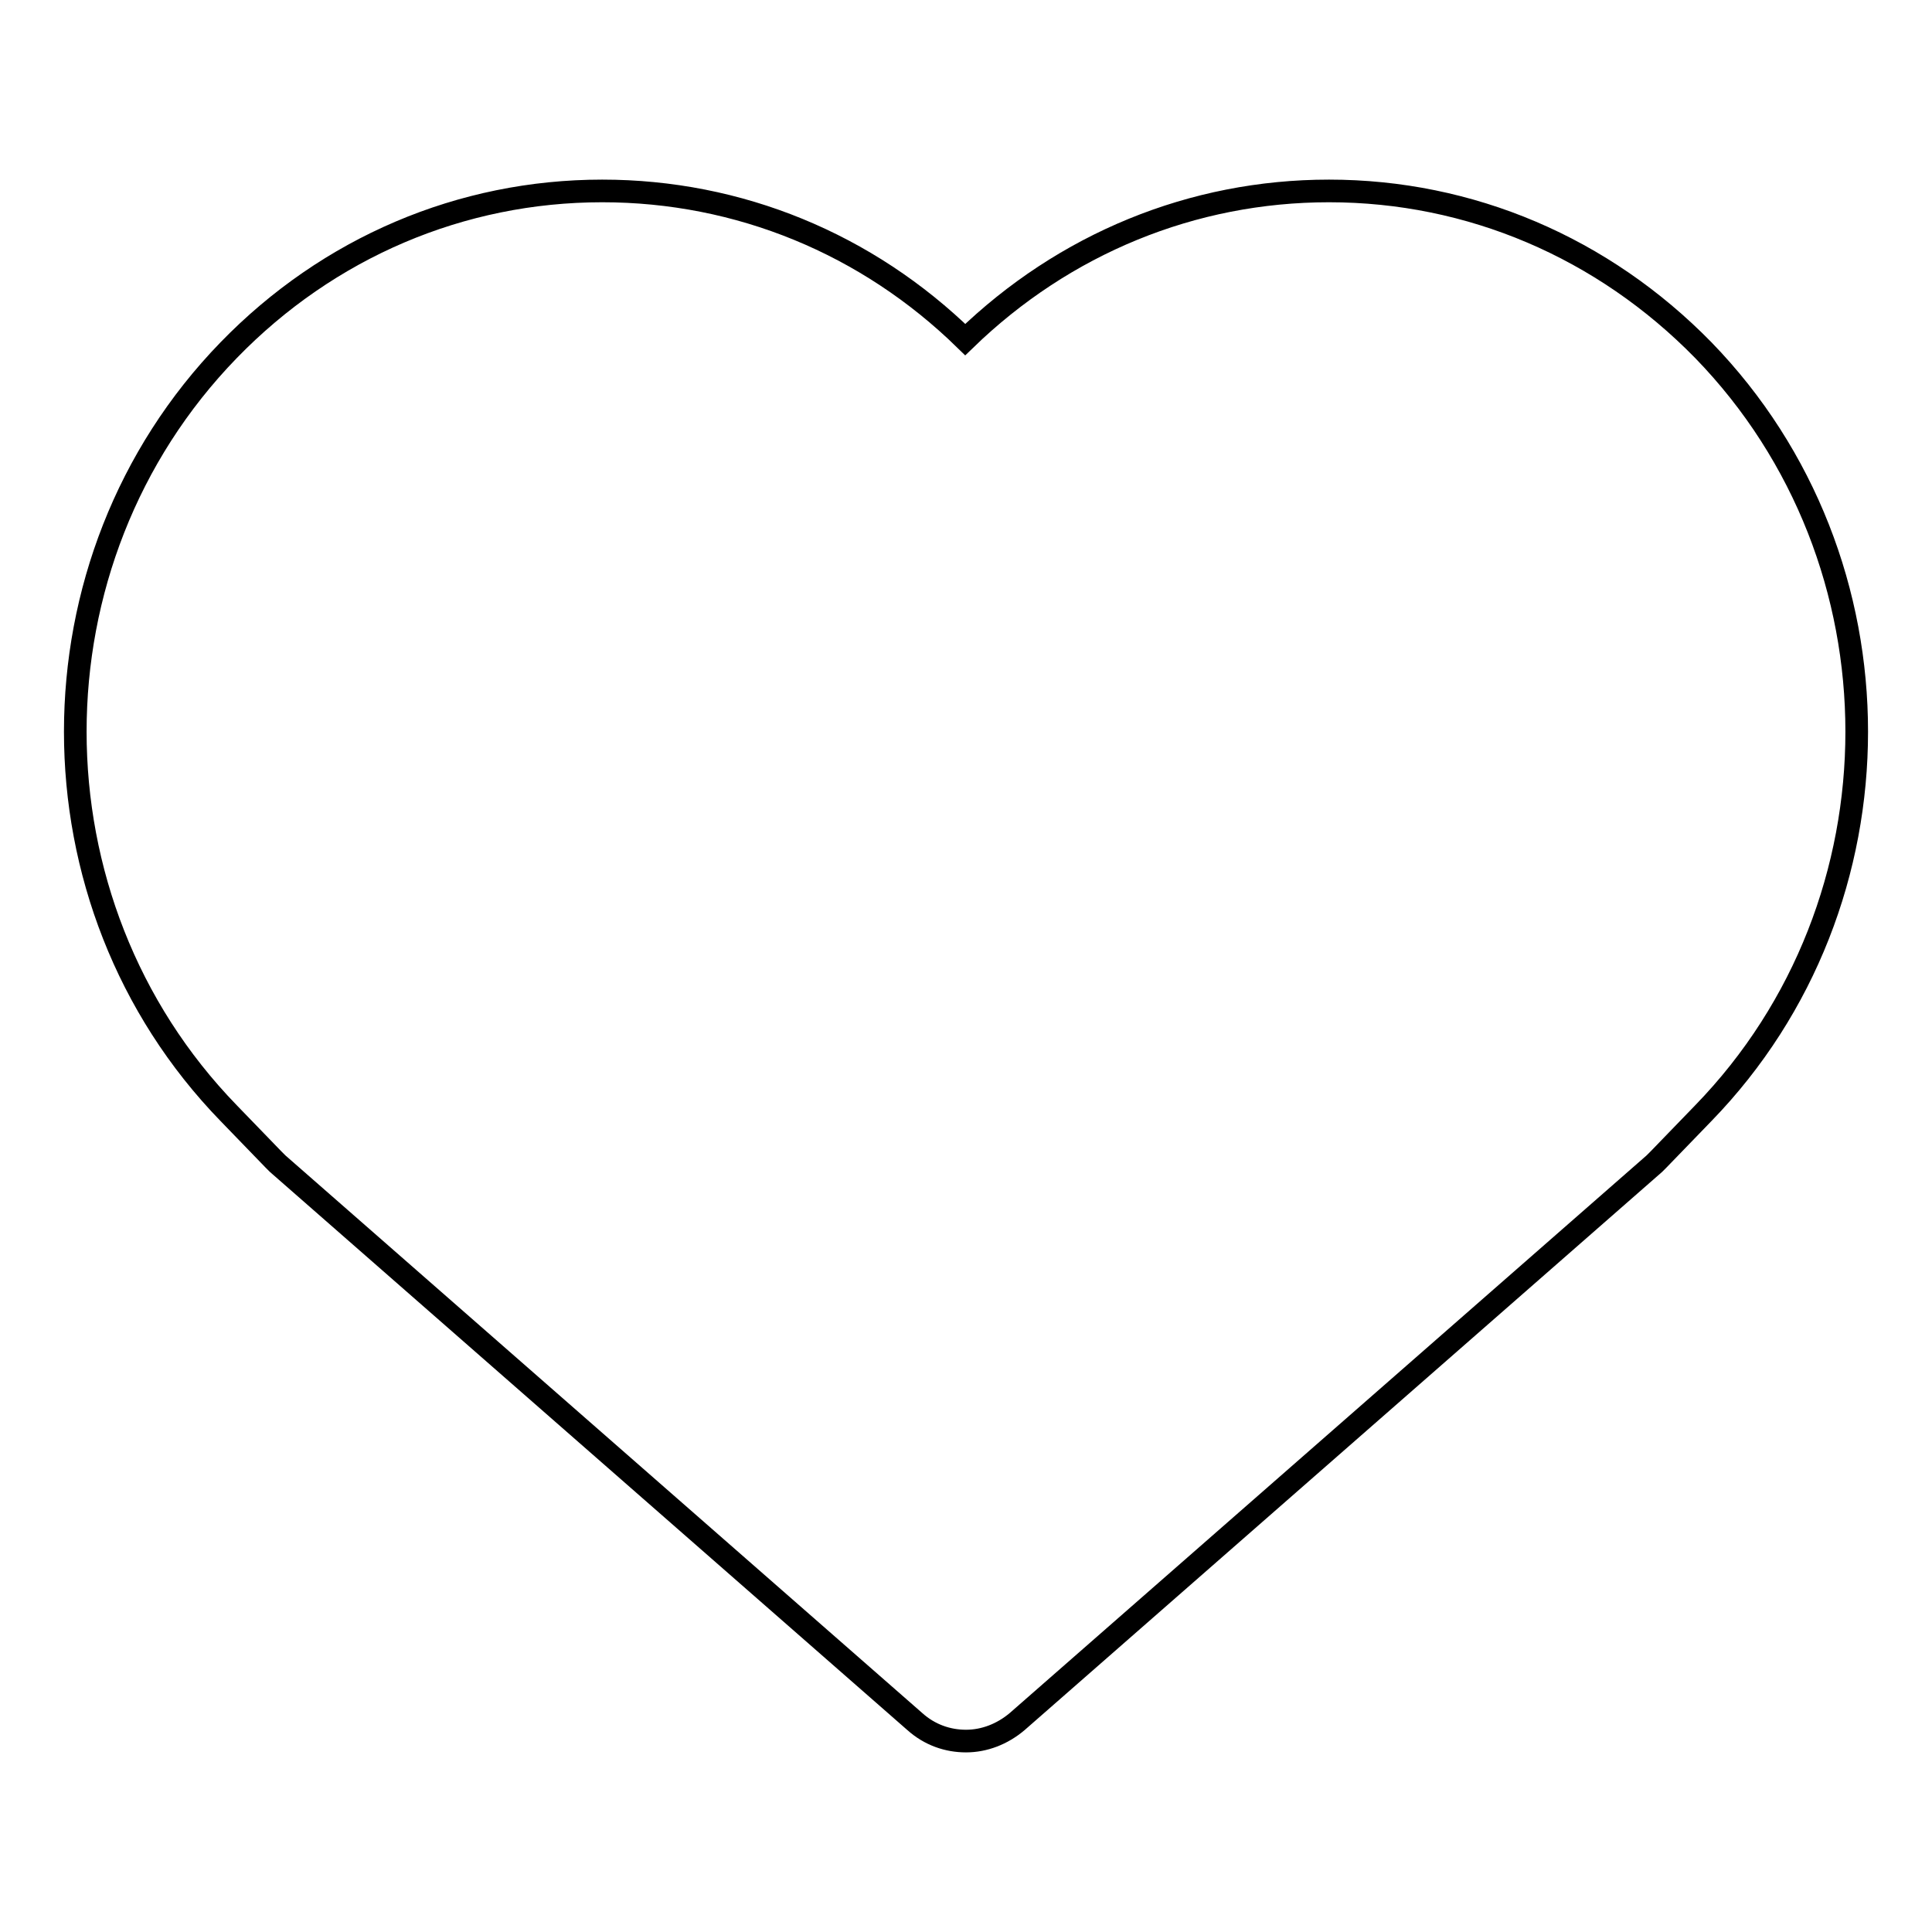
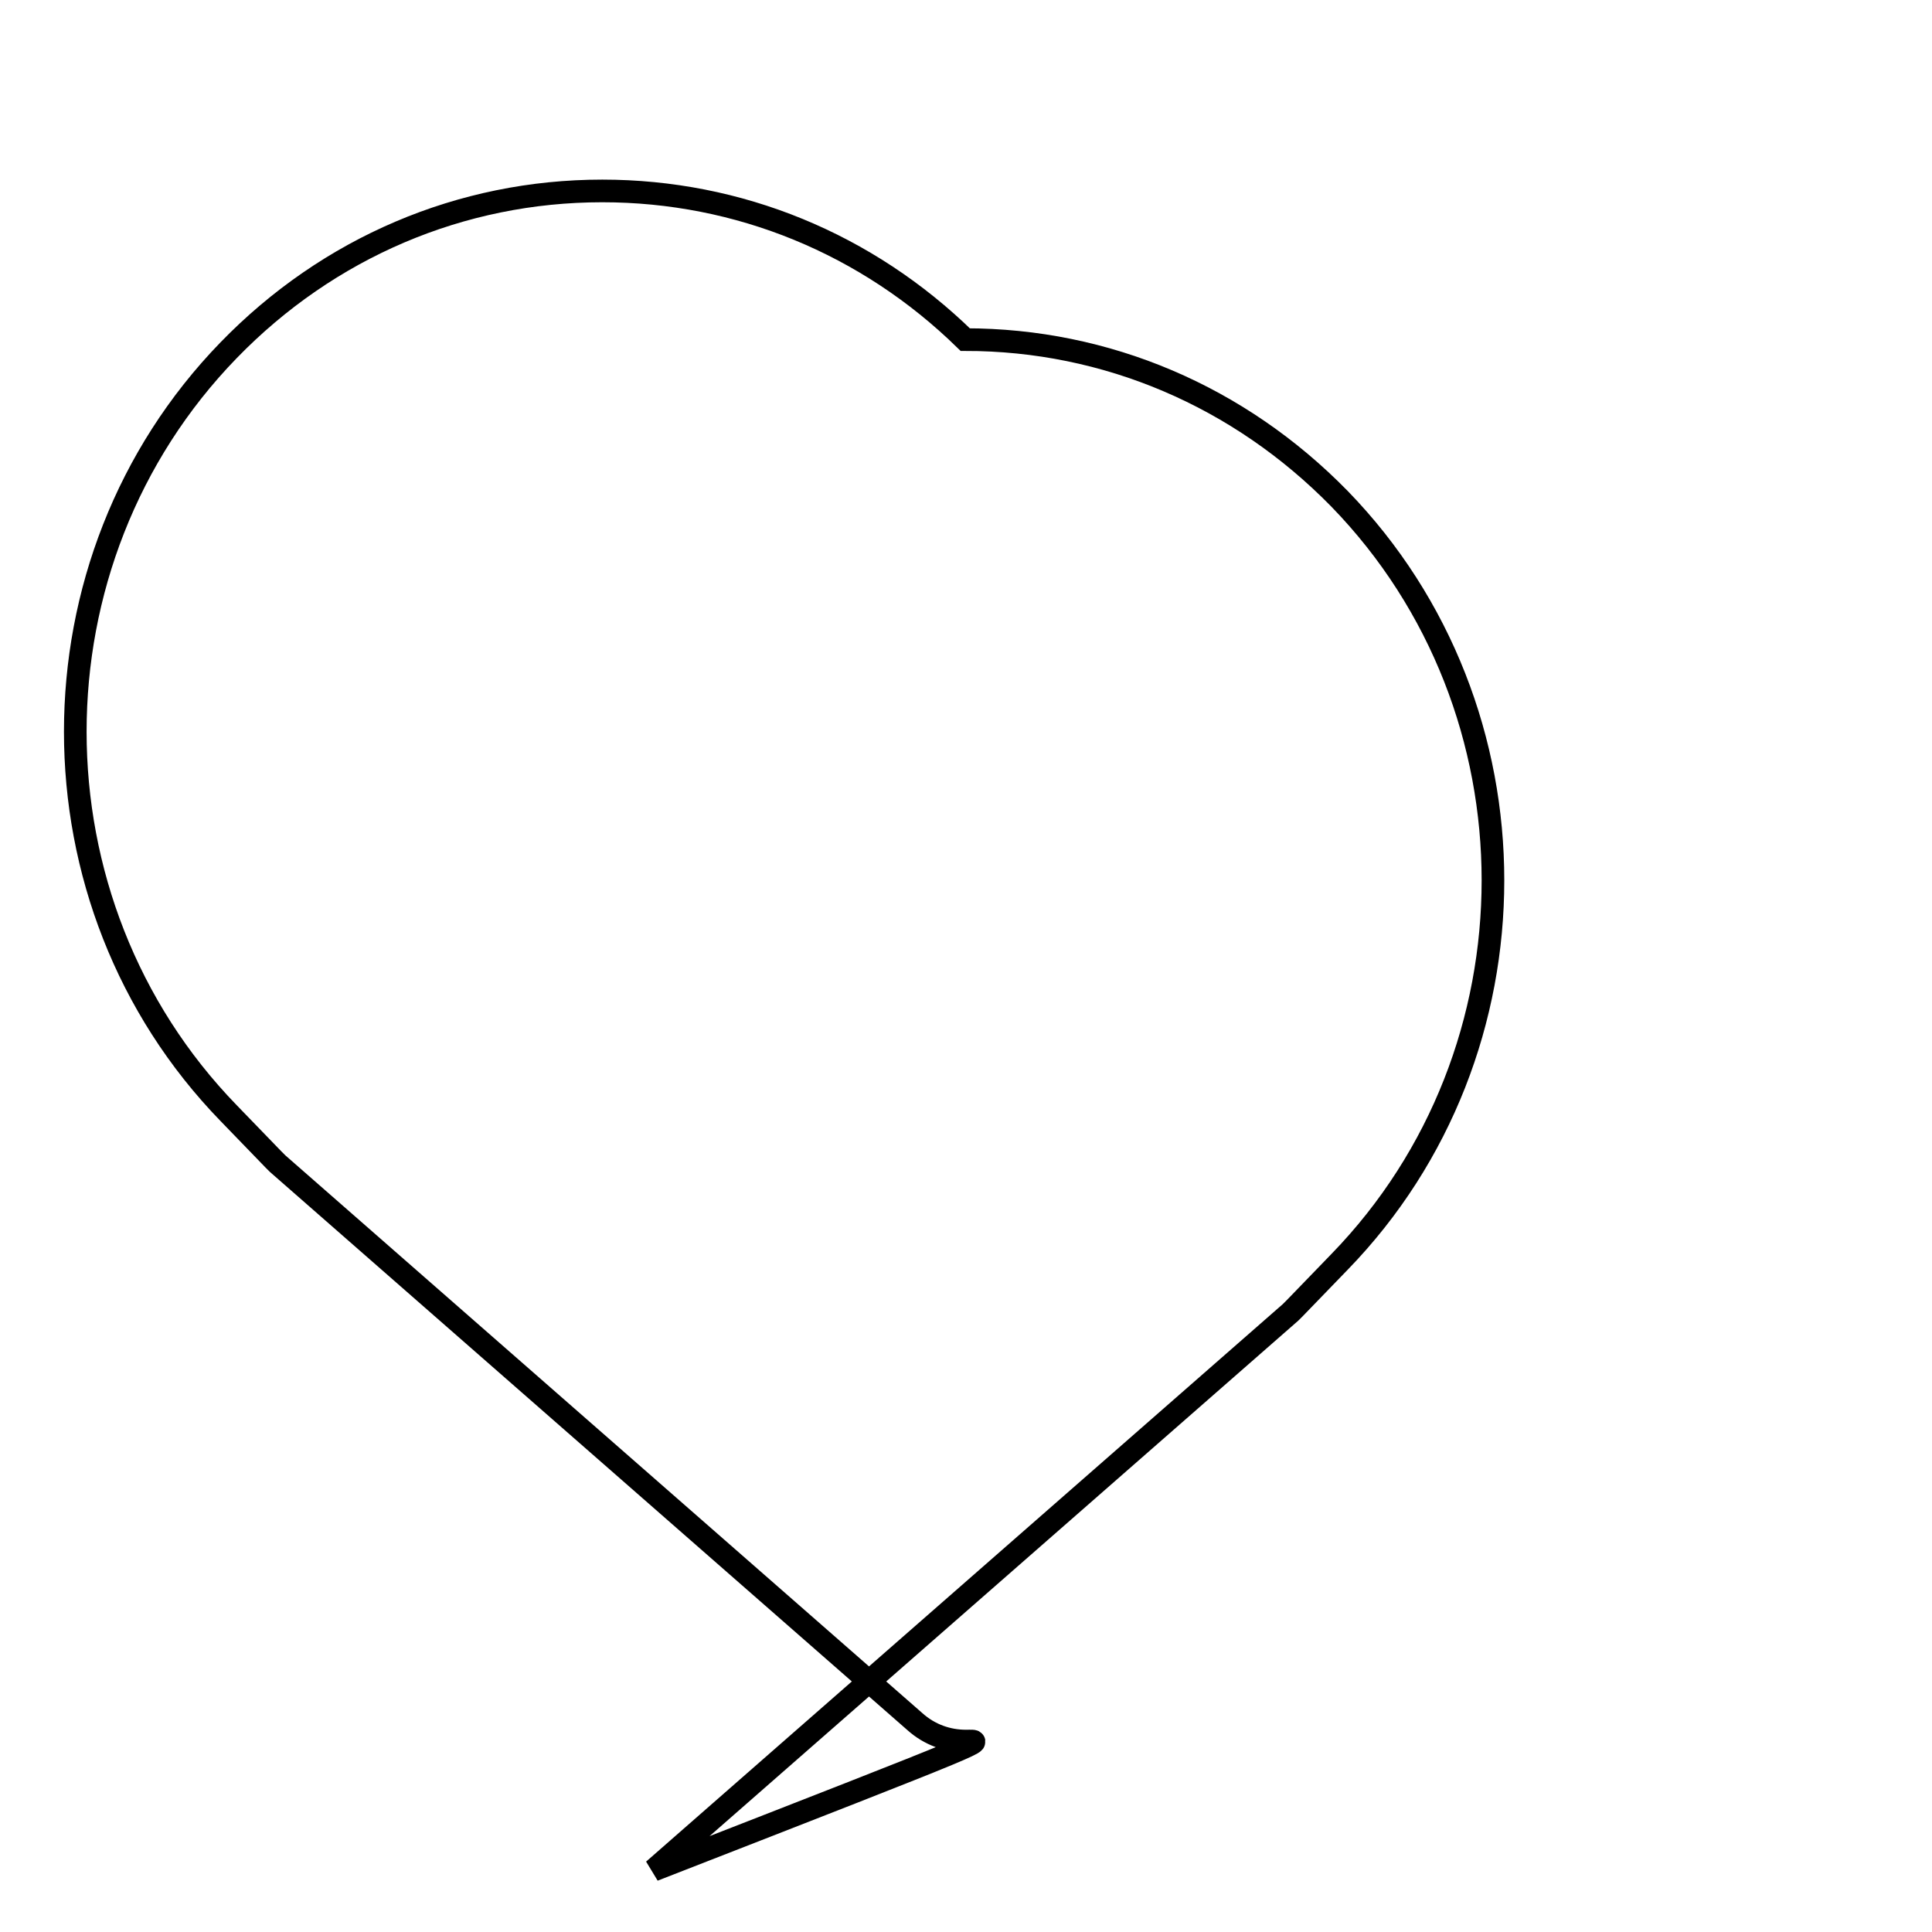
<svg xmlns="http://www.w3.org/2000/svg" version="1.1" x="0px" y="0px" viewBox="0 0 256 256" enable-background="new 0 0 256 256" xml:space="preserve">
  <g>
    <g>
-       <path stroke-width="3" fill-opacity="0" stroke="#000000" d="M128,230.7c-2.4,0-4.8-0.8-6.8-2.6l-84.4-73.9c-0.2-0.2-0.4-0.4-0.6-0.6l-5.9-6.1c-27.1-27.9-27.1-73.2,0-101.1c13.2-13.6,30.8-21.1,49.5-21.1c18.1,0,35.1,7,48.1,19.7C141,32.3,158,25.3,176.1,25.3c18.7,0,36.3,7.5,49.6,21.1c27.1,27.9,27.1,73.2,0,101.1l-5.9,6.1c-0.2,0.2-0.4,0.4-0.6,0.6l-84.4,73.9C132.8,229.8,130.4,230.7,128,230.7z" />
+       <path stroke-width="3" fill-opacity="0" stroke="#000000" d="M128,230.7c-2.4,0-4.8-0.8-6.8-2.6l-84.4-73.9c-0.2-0.2-0.4-0.4-0.6-0.6l-5.9-6.1c-27.1-27.9-27.1-73.2,0-101.1c13.2-13.6,30.8-21.1,49.5-21.1c18.1,0,35.1,7,48.1,19.7c18.7,0,36.3,7.5,49.6,21.1c27.1,27.9,27.1,73.2,0,101.1l-5.9,6.1c-0.2,0.2-0.4,0.4-0.6,0.6l-84.4,73.9C132.8,229.8,130.4,230.7,128,230.7z" />
    </g>
  </g>
</svg>